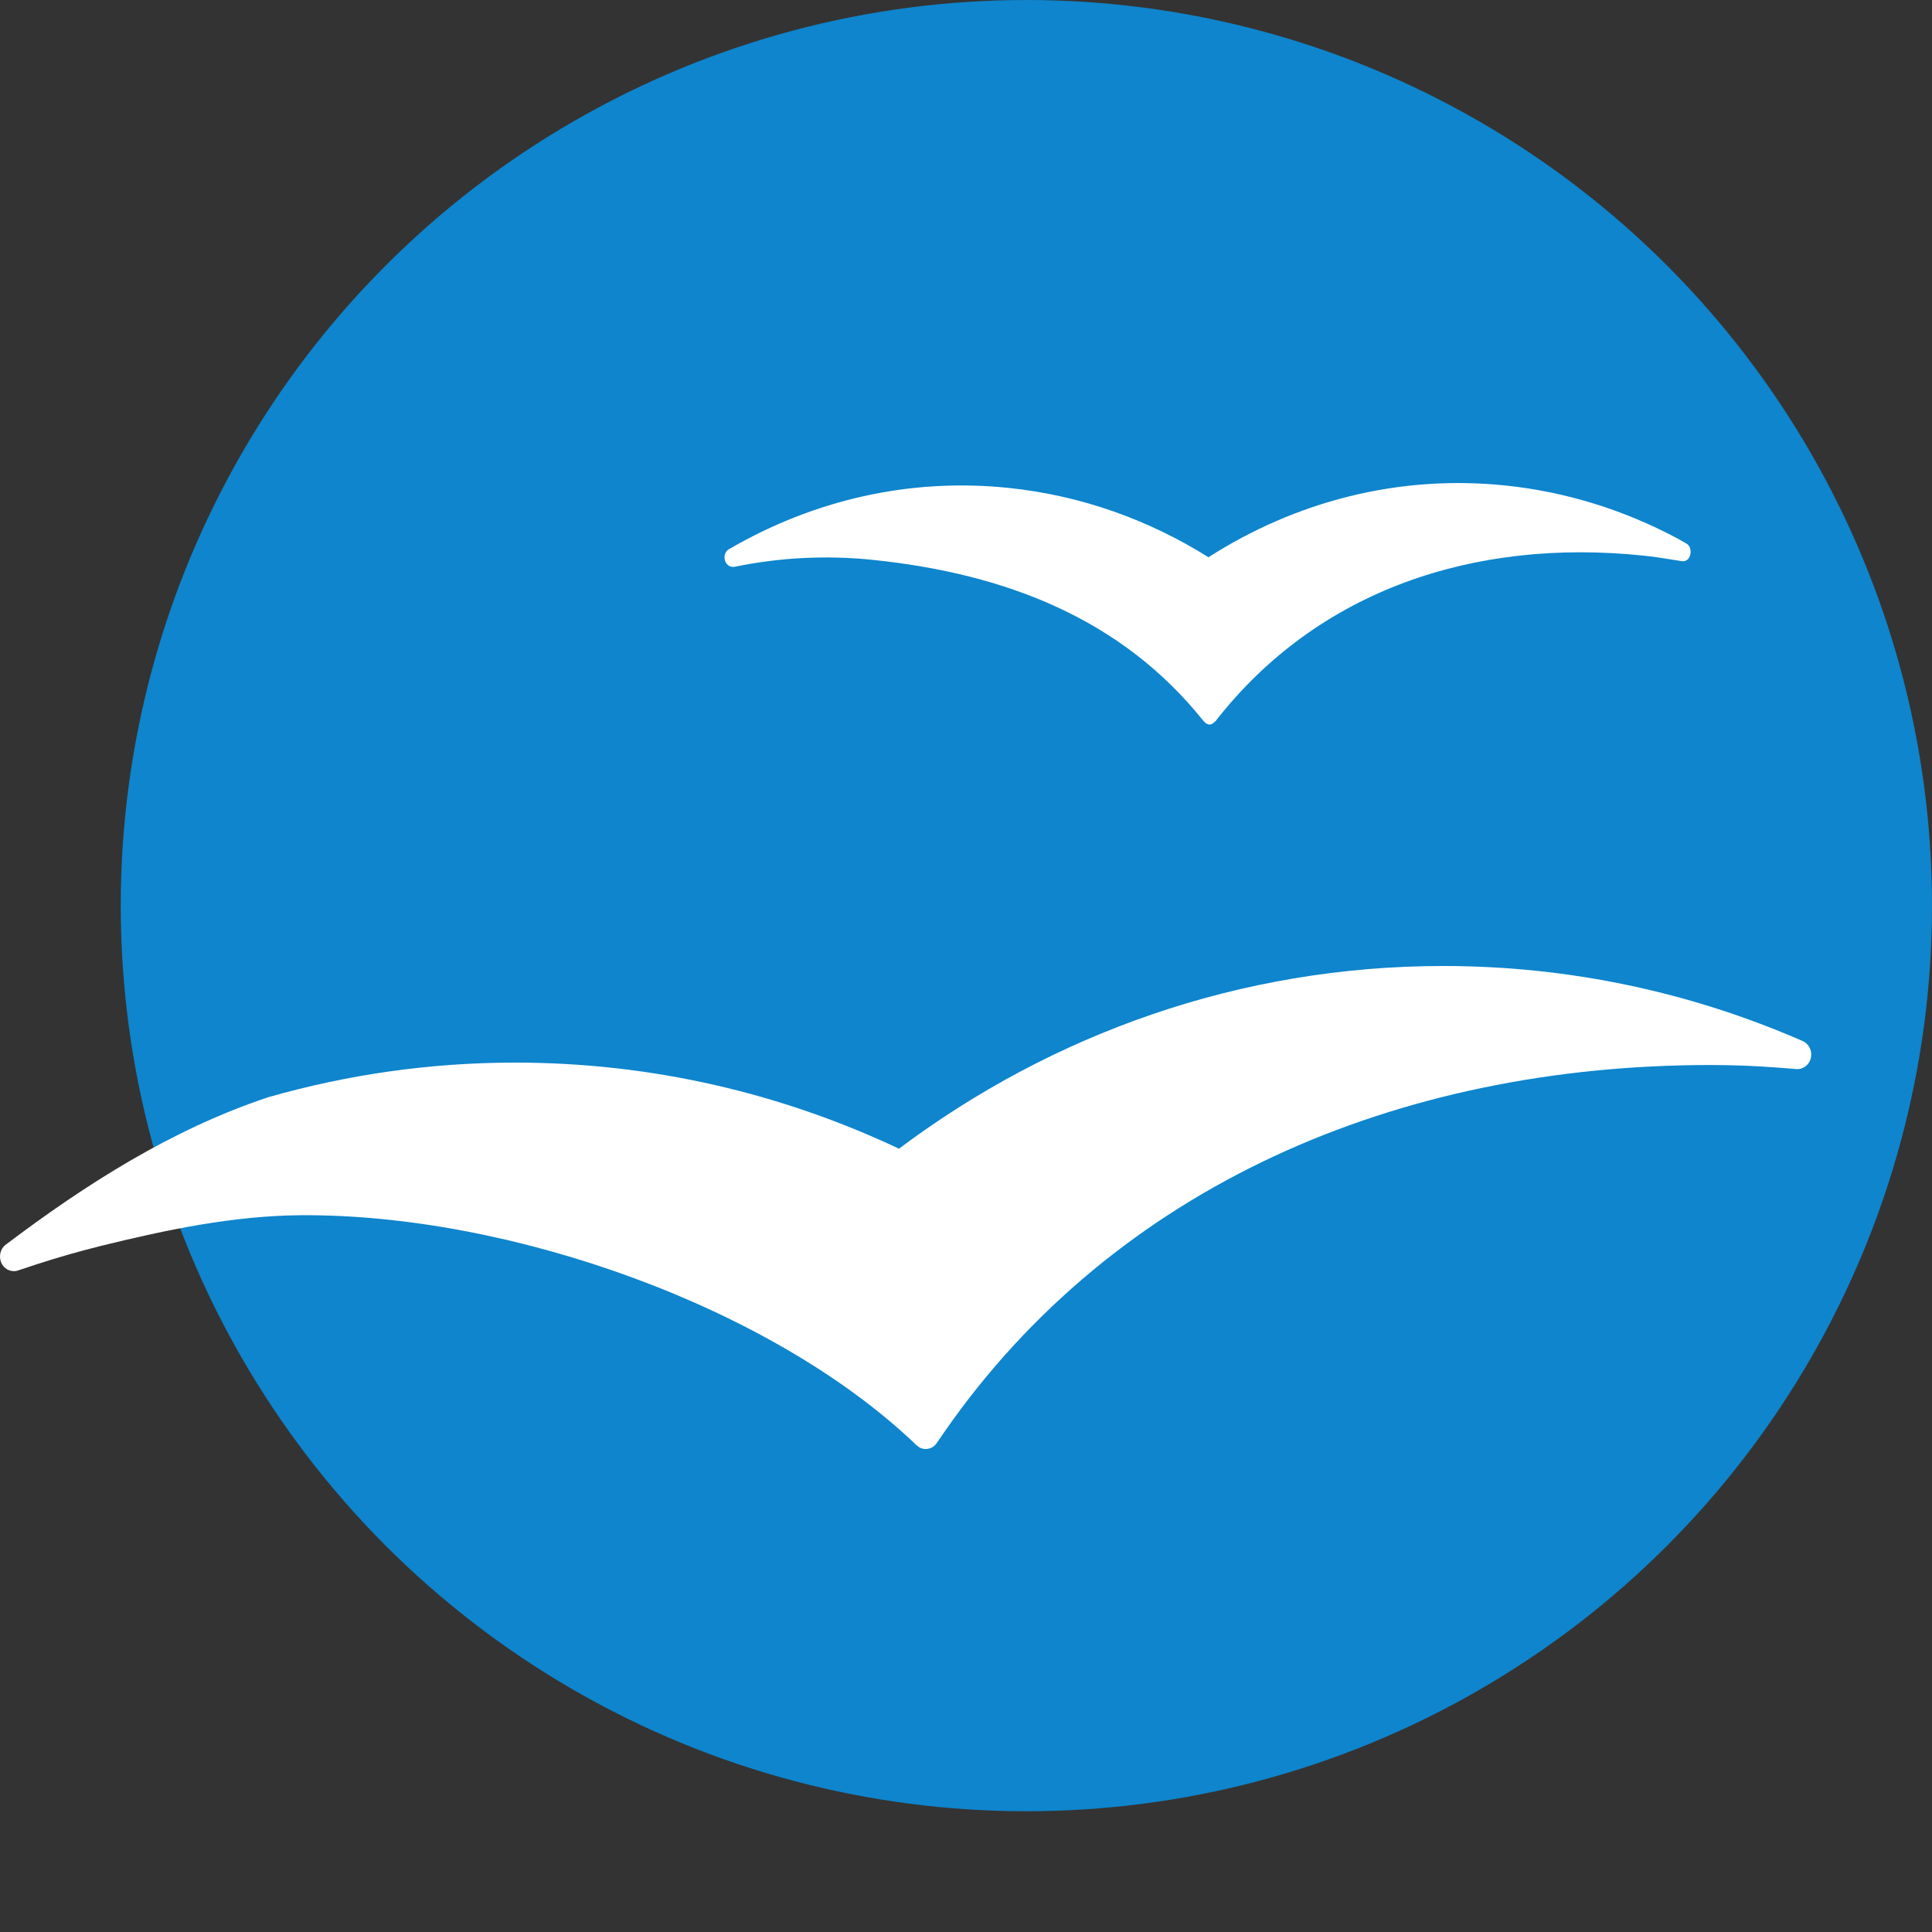
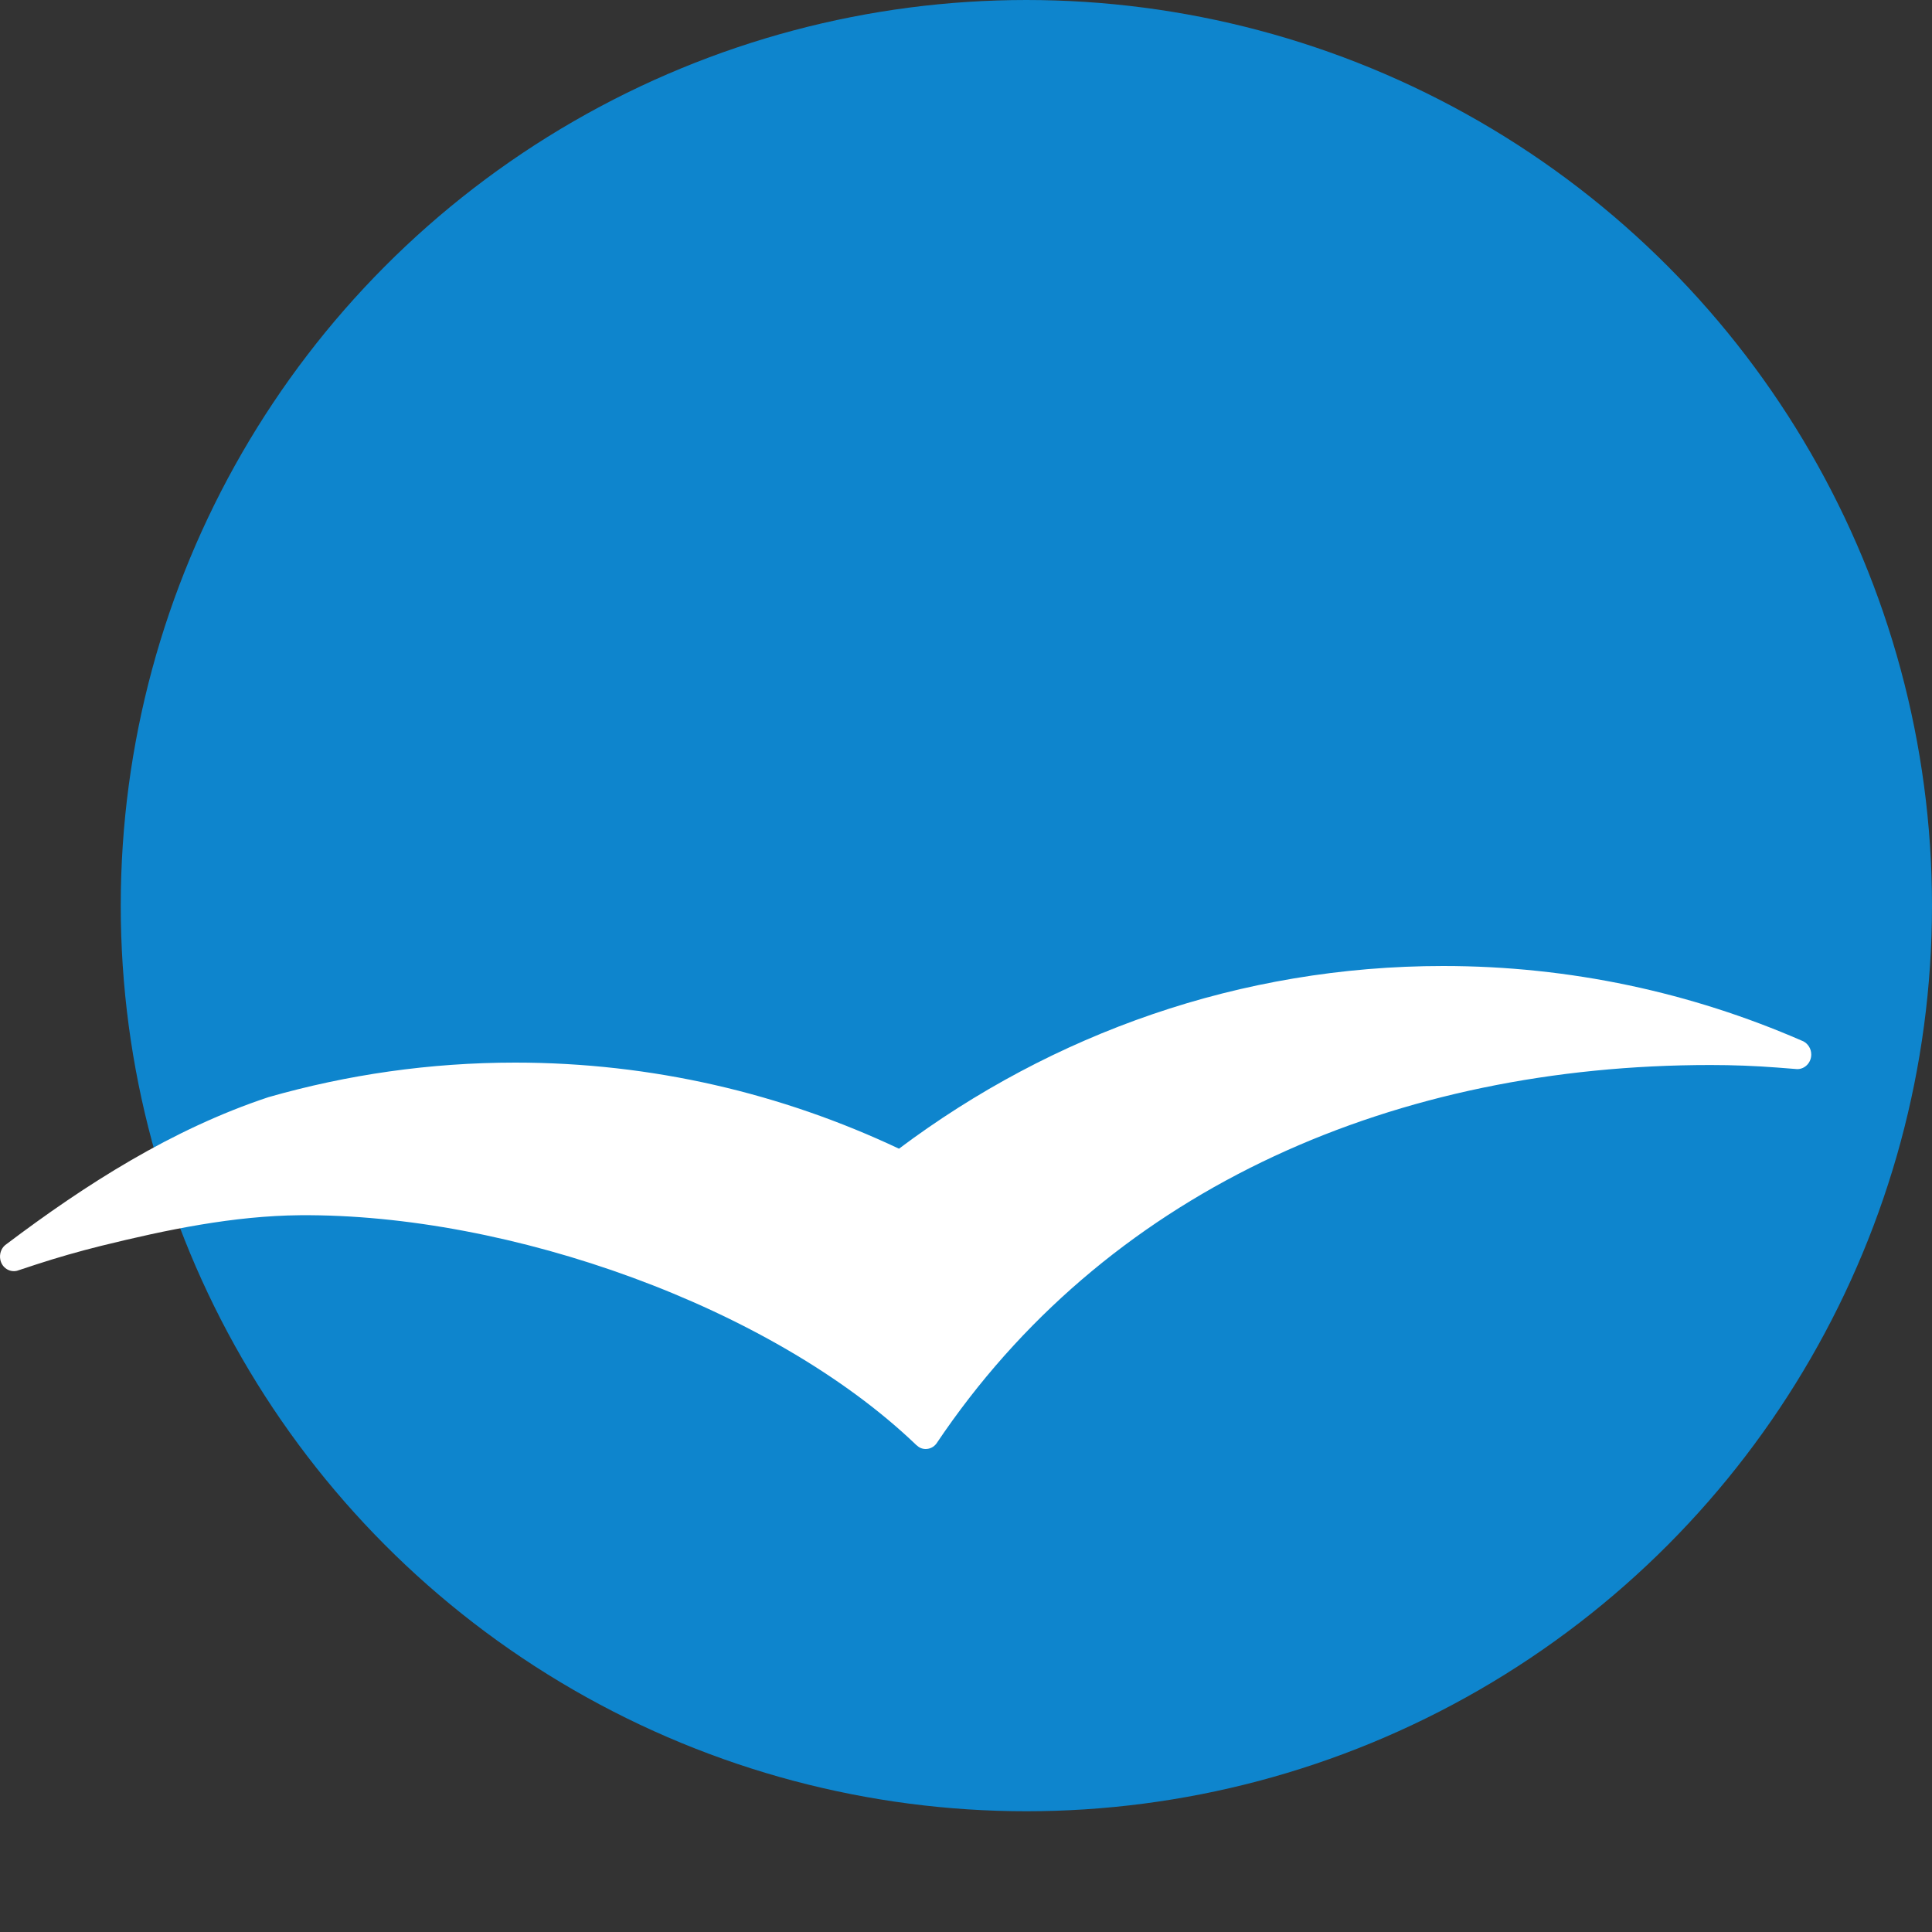
<svg xmlns="http://www.w3.org/2000/svg" width="16" height="16" version="1">
  <rect width="100%" height="100%" fill="#333333" stroke="none" />
  <circle style="fill:#0e85cd" cx="8.5" cy="7.5" r="7.5" />
-   <path style="fill:#ffffff;fill-rule:evenodd" d="m 13.962,4.499 c -0.026,-0.016 -0.054,-0.03 -0.08,-0.045 C 13.45,4.225 12.975,4.074 12.471,4.021 11.58,3.928 10.728,4.154 10.008,4.615 9.516,4.306 8.957,4.104 8.356,4.041 7.528,3.954 6.734,4.145 6.048,4.542 c -0.007,0.003 -0.013,0.008 -0.02,0.012 C 6.011,4.568 6,4.591 6,4.616 c 0,0.044 0.031,0.079 0.071,0.079 0.004,0 0.008,-9.675e-4 0.012,-9.675e-4 0.002,-8.333e-4 0.003,-8.333e-4 0.005,-8.333e-4 0.369,-0.076 0.754,-0.097 1.146,-0.056 1.101,0.115 2.059,0.49 2.733,1.334 0.035,0.04 0.066,0.038 0.102,-0.002 0.847,-1.085 2.144,-1.513 3.539,-1.368 0.077,0.008 0.155,0.019 0.231,0.032 0.026,0.004 0.067,0.011 0.091,0.014 0.046,0.006 0.071,-0.035 0.071,-0.078 -8.6e-5,-0.03 -0.012,-0.055 -0.038,-0.07 z" />
  <path style="fill:#ffffff;fill-rule:evenodd" d="m 11.952,8 c -1.68,0 -3.236,0.56 -4.507,1.513 -0.971,-0.458 -2.046,-0.713 -3.179,-0.713 -0.707,0 -1.391,0.1 -2.042,0.286 0.005,0.024 -0.005,-0.024 0,0 -0.8,0.265 -1.518,0.725 -2.17,1.217 -0.004,0.003 -0.008,0.006 -0.012,0.009 -0.033,0.028 -0.049,0.075 -0.039,0.122 0.014,0.065 0.076,0.105 0.138,0.09 0.002,-5.99e-4 0.108,-0.036 0.158,-0.052 0.174,-0.057 0.353,-0.108 0.533,-0.153 0.555,-0.137 1.106,-0.25 1.652,-0.255 1.739,-0.014 3.906,0.759 5.097,1.896 0.003,0.004 0.007,0.007 0.01,0.009 C 7.612,11.989 7.637,12 7.666,12 c 0.036,0 0.068,-0.017 0.089,-0.045 5.626e-4,0 0.045,-0.066 0.067,-0.098 1.415,-2.034 3.748,-3.037 6.344,-3.037 0.185,0 0.37,0.007 0.552,0.021 0.053,0.004 0.163,0.013 0.166,0.013 0.064,0 0.116,-0.054 0.116,-0.121 0,-0.048 -0.027,-0.089 -0.065,-0.109 -0.005,-0.002 -0.009,-0.004 -0.014,-0.006 C 14.007,8.22 13.004,8 11.952,8 Z" />
</svg>